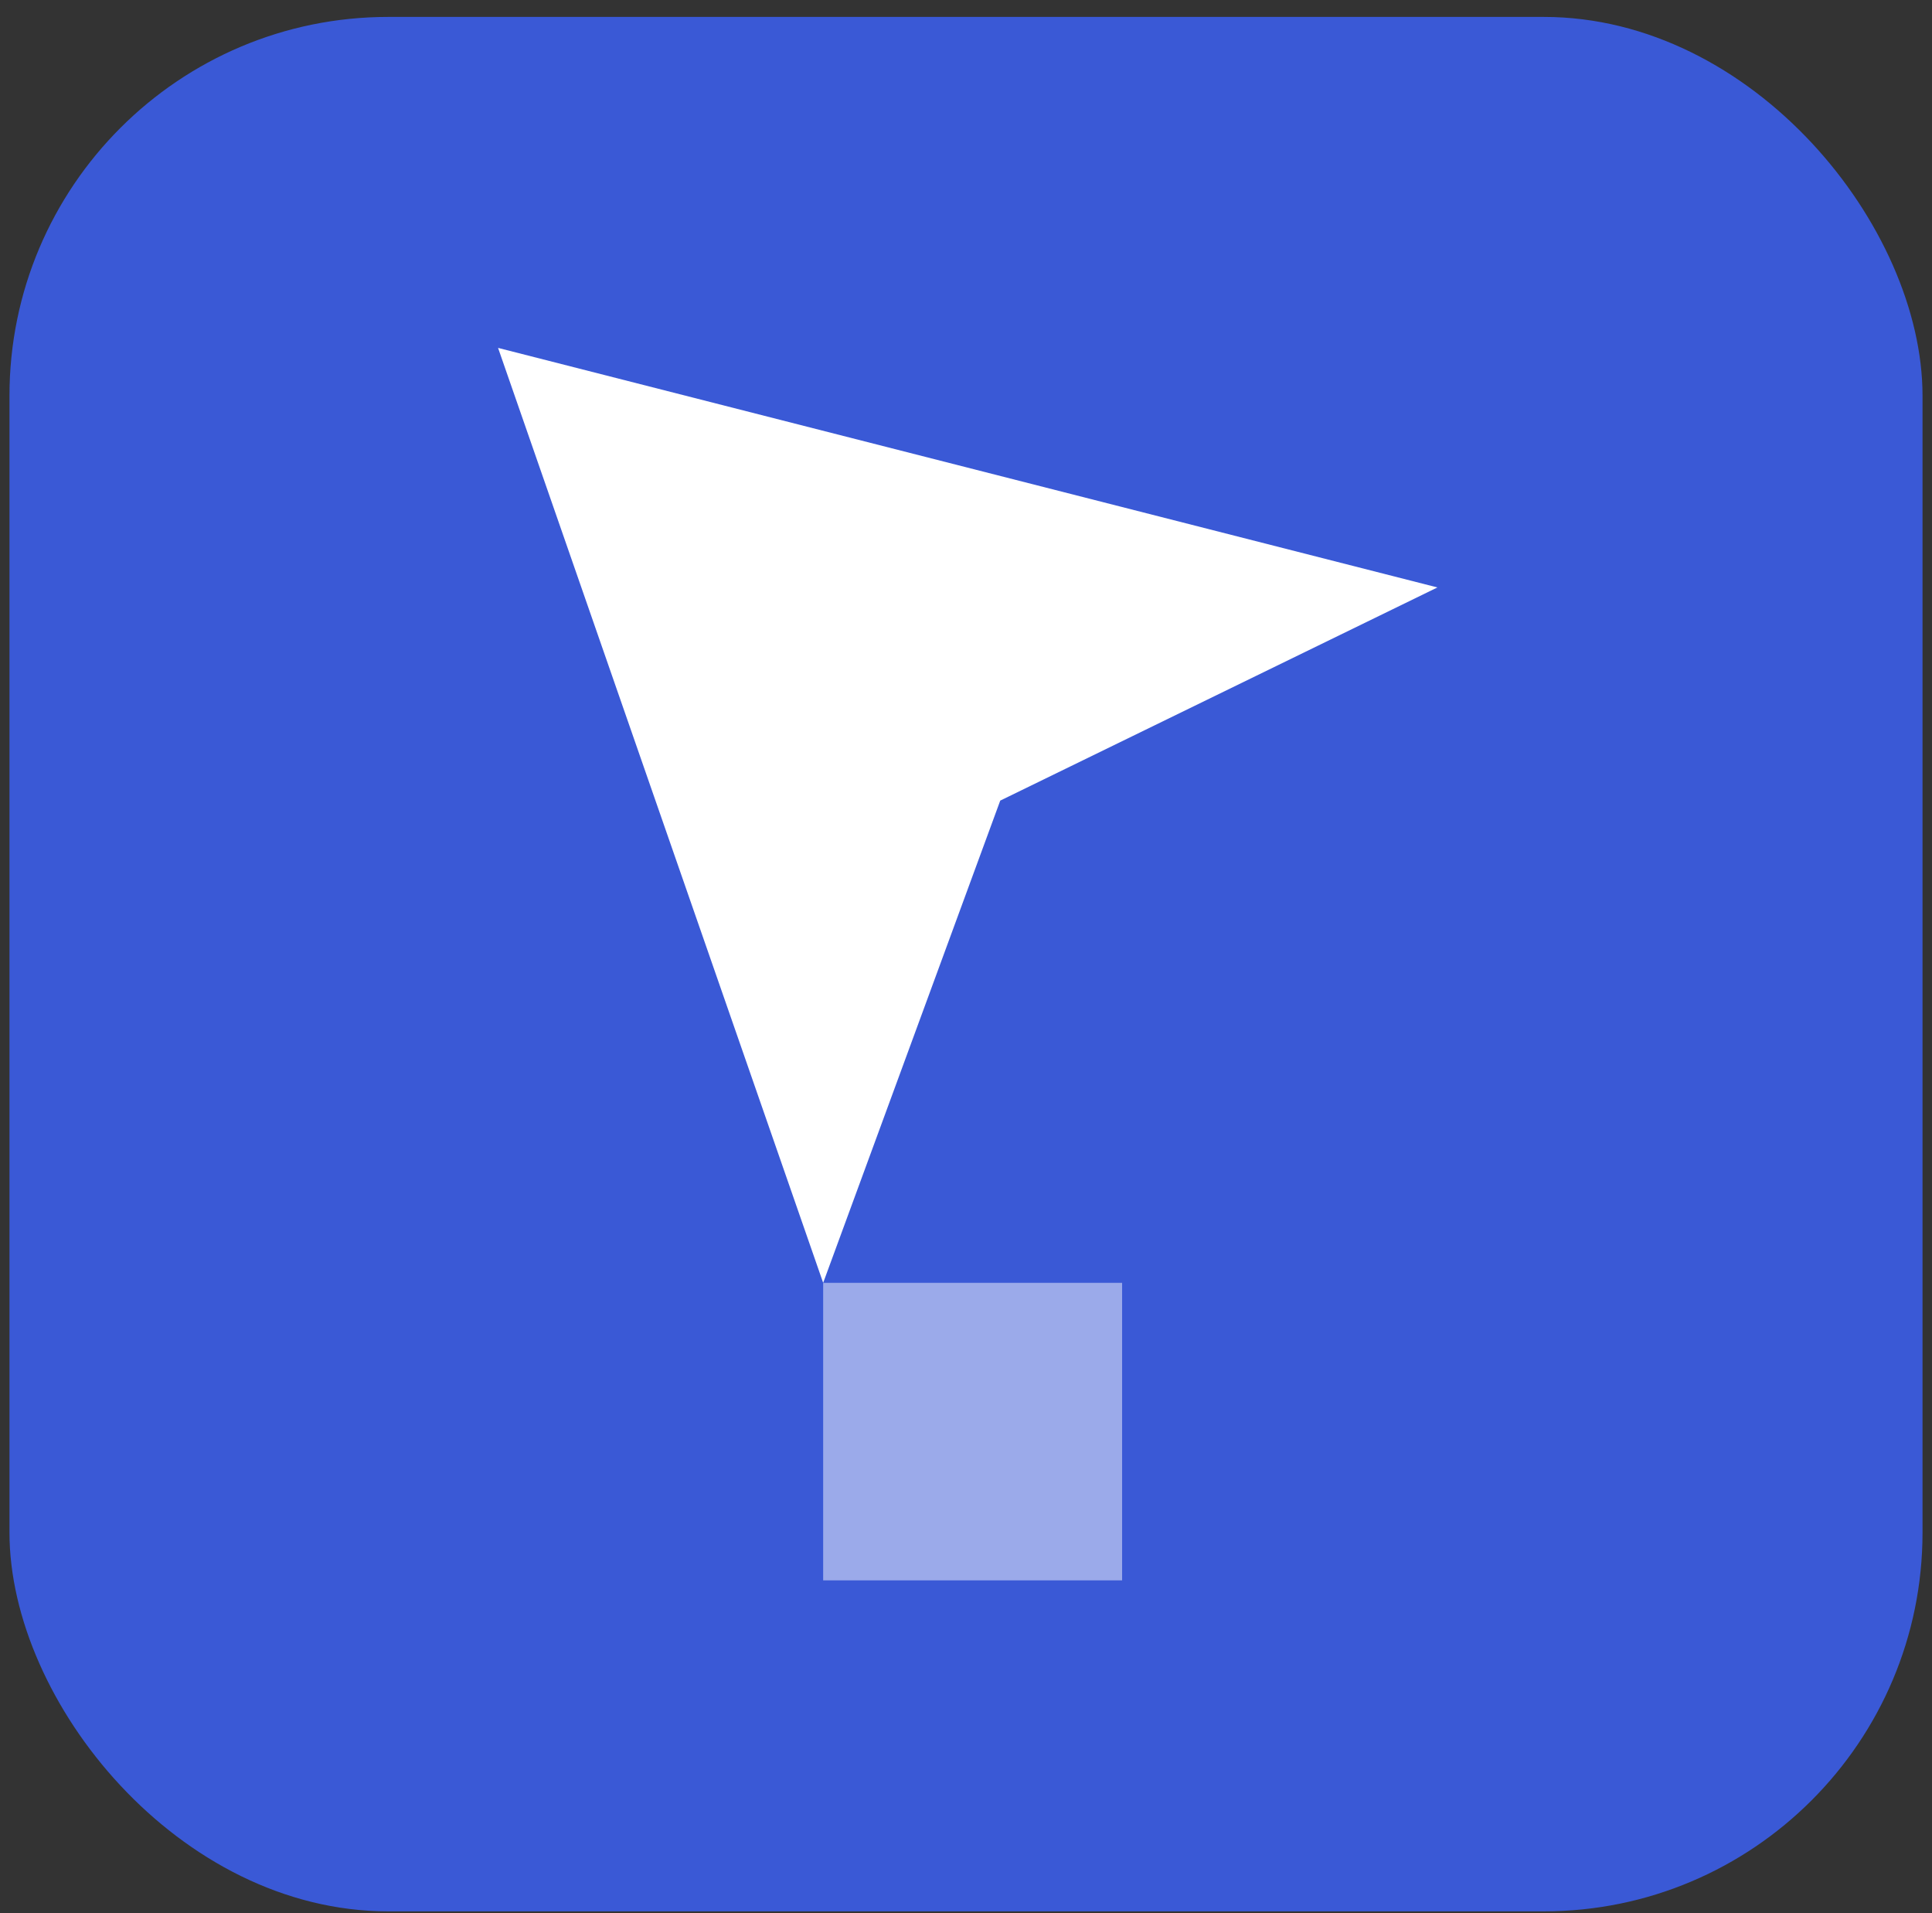
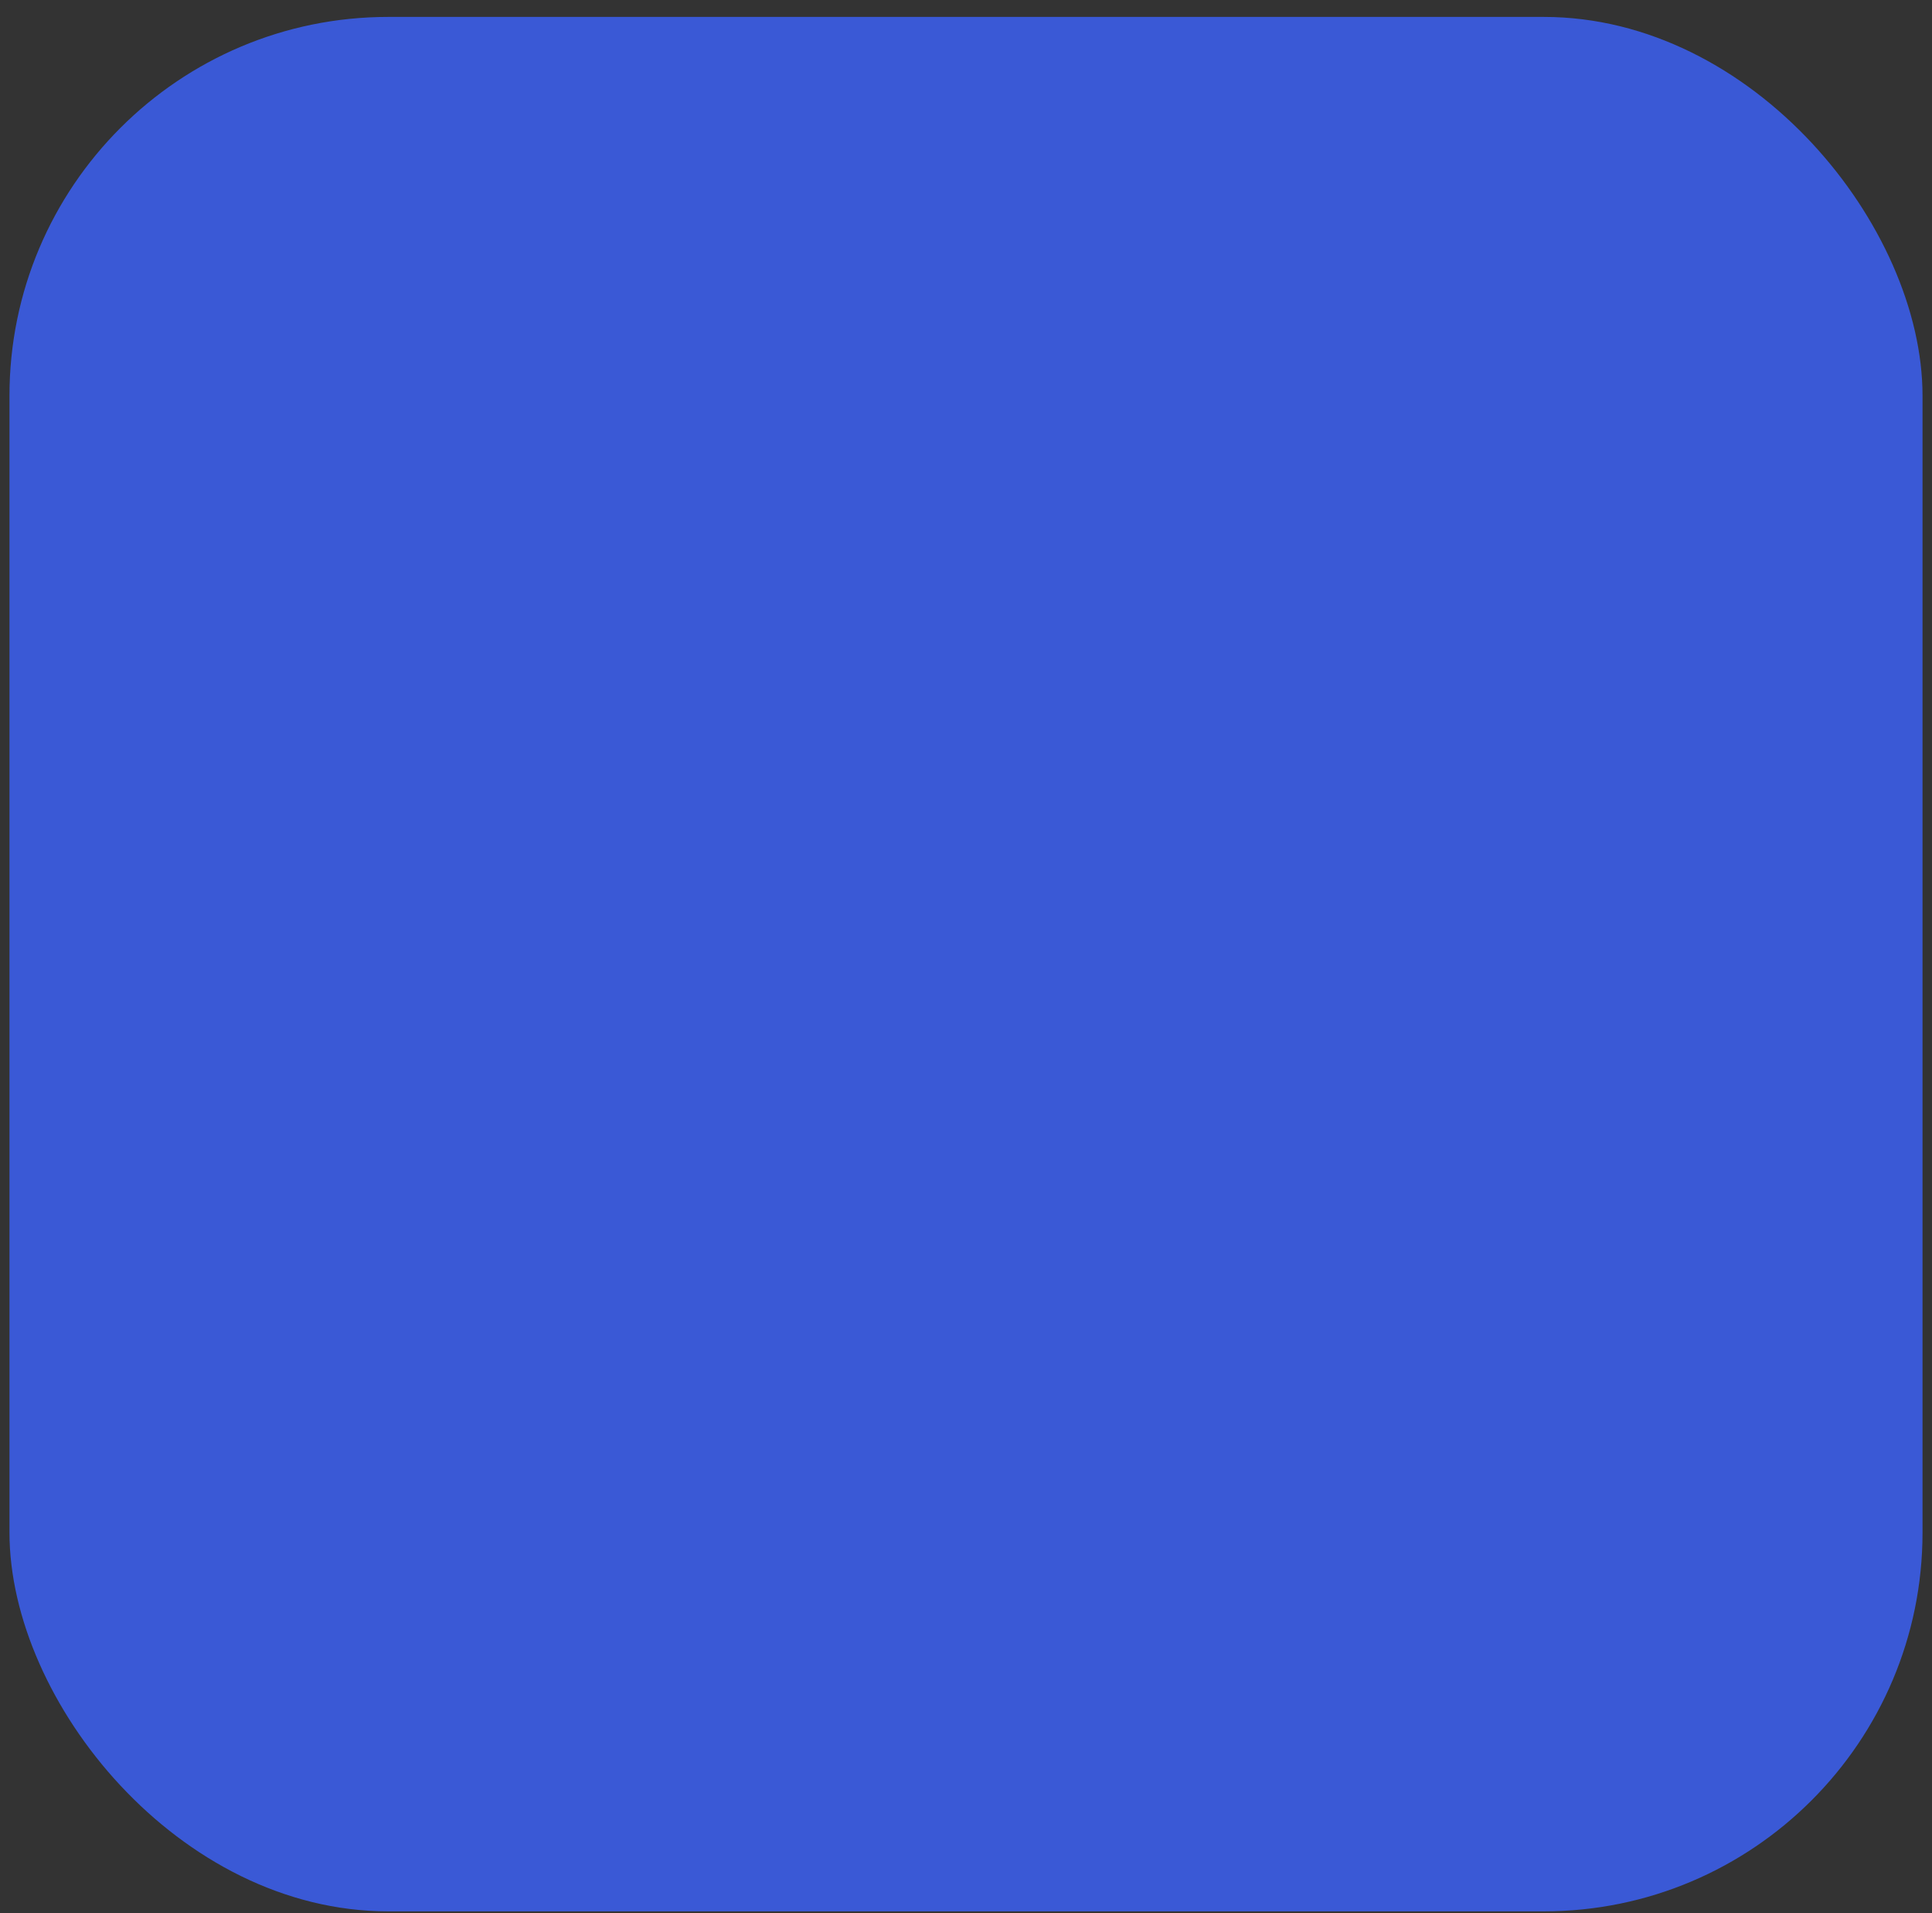
<svg xmlns="http://www.w3.org/2000/svg" width="102" height="101" viewBox="0 0 102 101" fill="none">
  <rect x="0" y="0" width="102" height="101" fill="#333333" stroke="none" />
  <rect x="0.5" y="0.893" width="101" height="100" rx="20" fill="#3A59D6" />
-   <path opacity="0.7" d="M59.242 67.716H43.459V83.422H59.242V67.716Z" fill="white" fill-opacity="0.7" />
-   <path d="M75.889 31.009L52.808 42.261L43.459 67.716L26.295 18.364L75.889 31.009Z" fill="white" />
</svg>